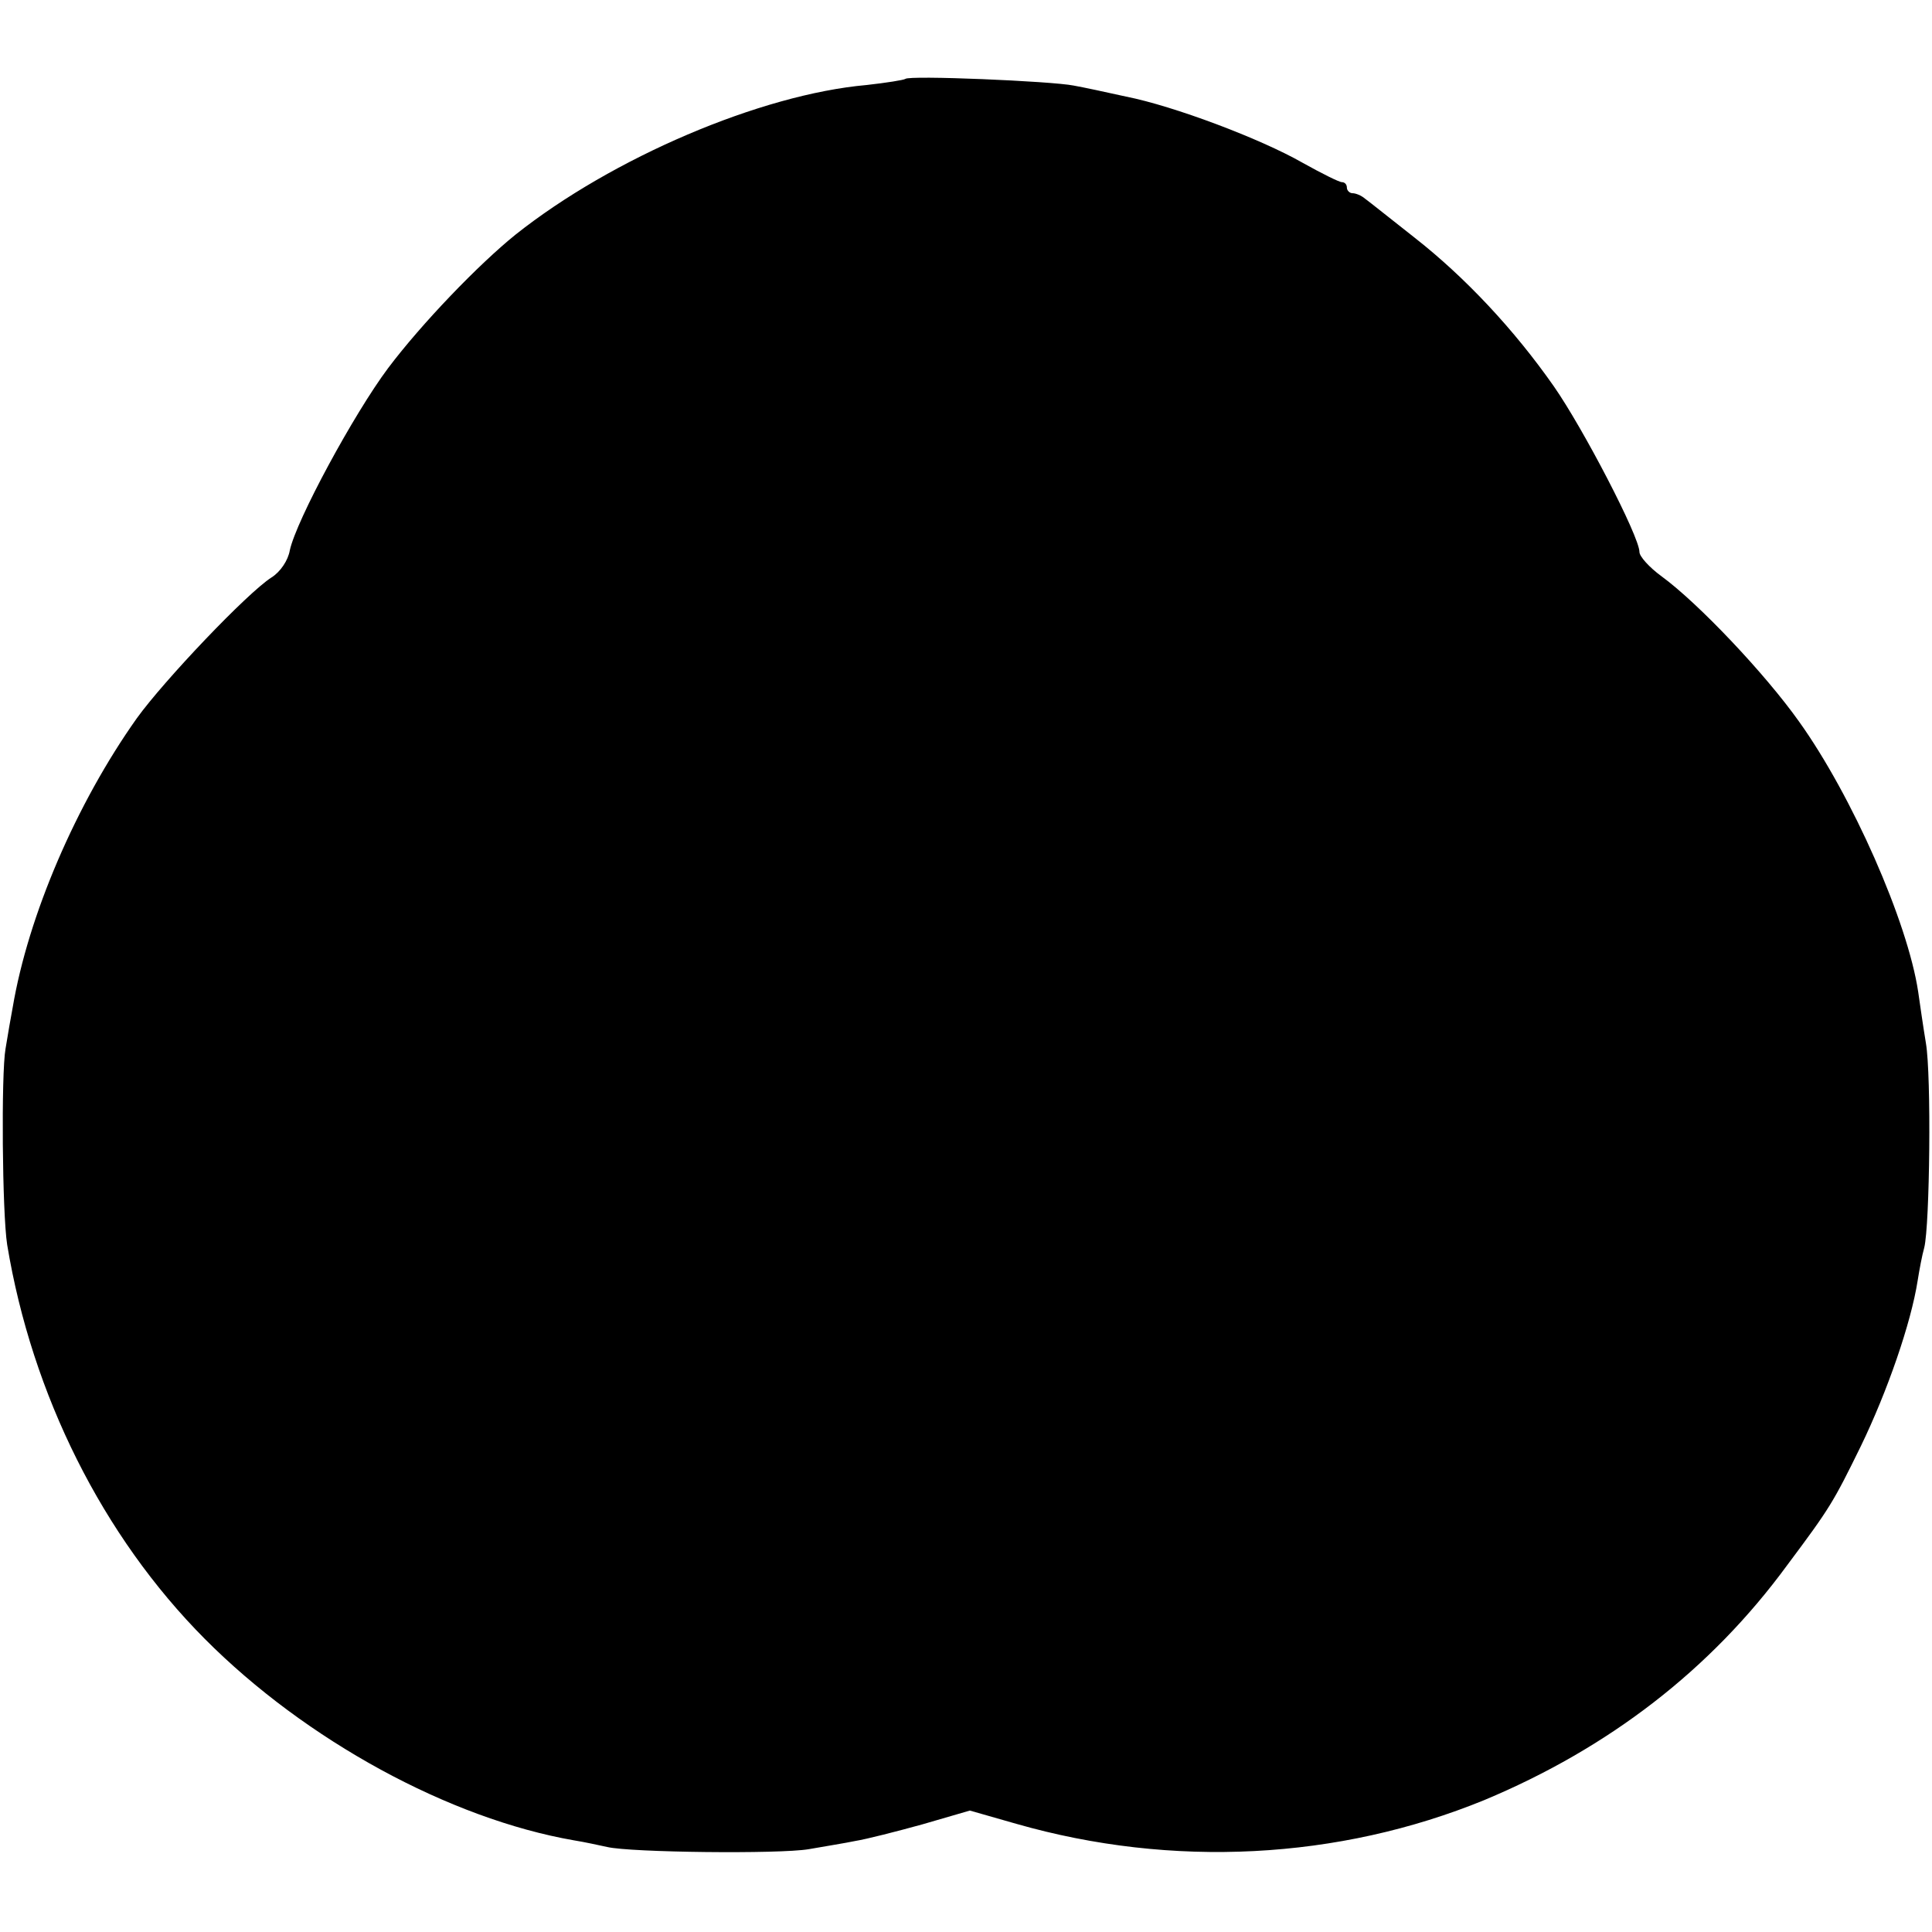
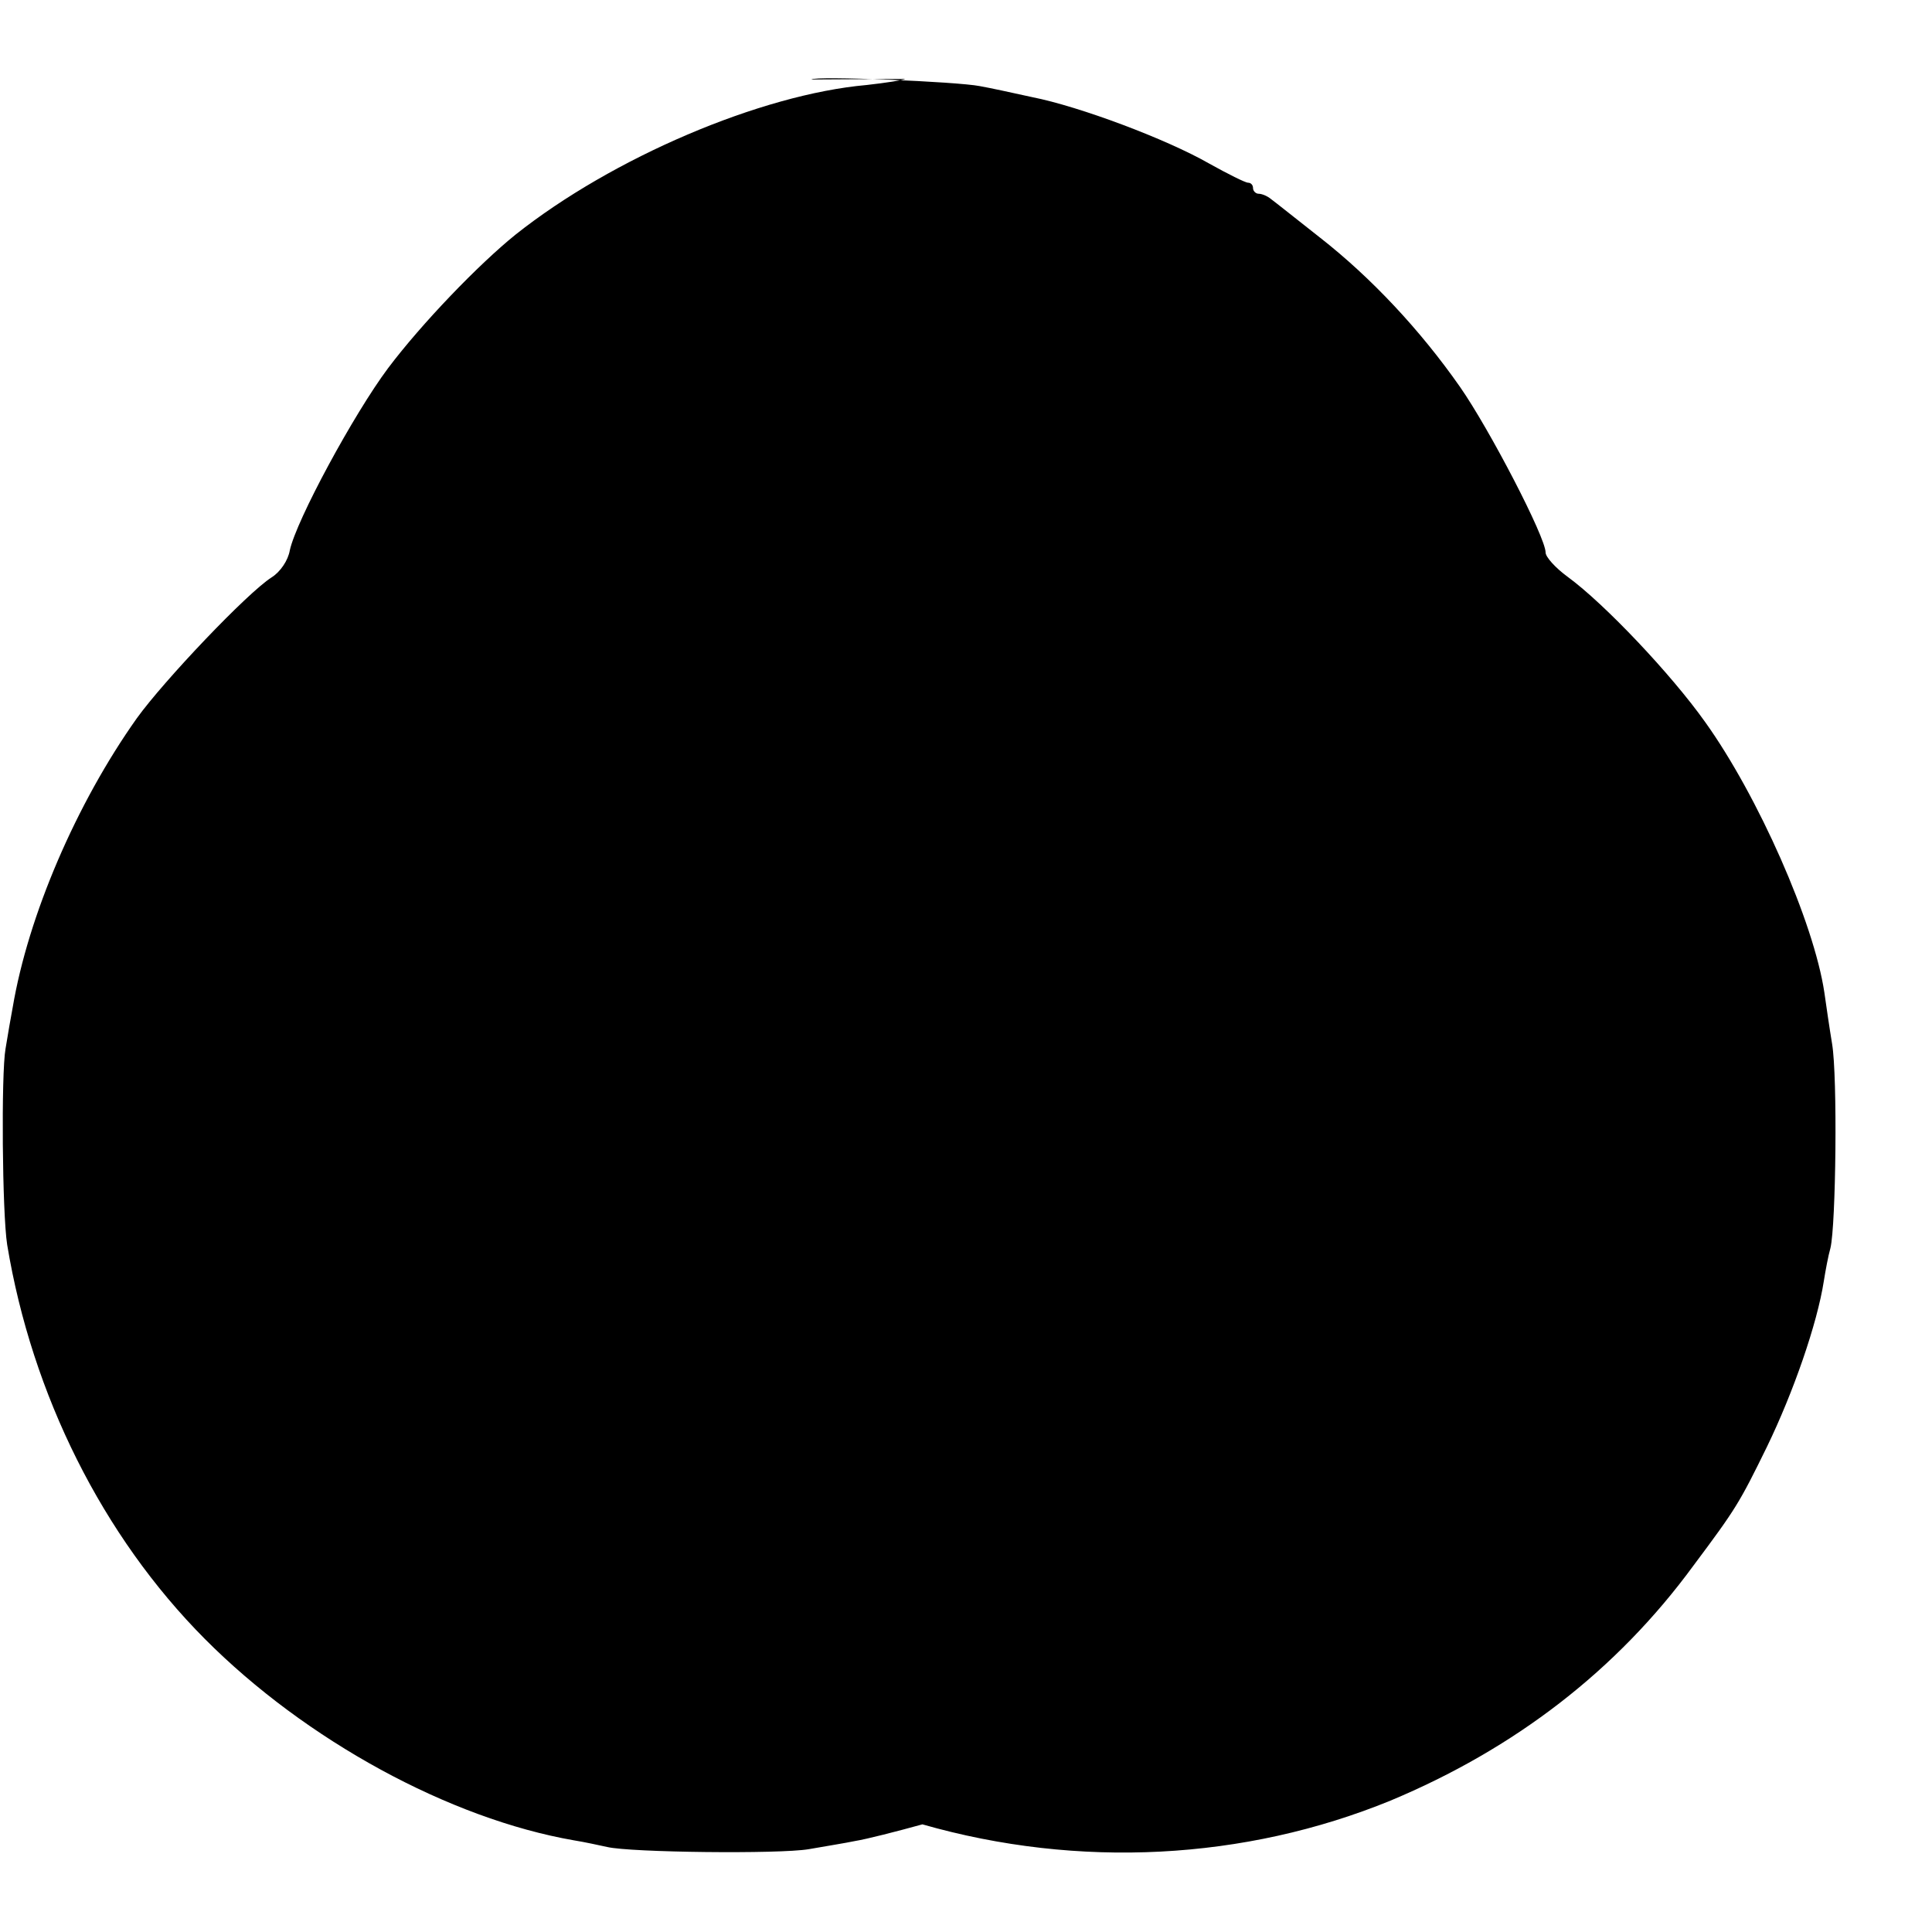
<svg xmlns="http://www.w3.org/2000/svg" version="1.0" width="350pt" height="350pt" viewBox="0 0 350 350" preserveAspectRatio="xMidYMid meet">
  <g transform="translate(0,350) scale(0.1,-0.1)" fill="#000000" stroke="none">
-     <path d="M1640 3357 c-3 -2 -34 -7 -70 -11 -192 -17 -461 -132 -636 -271 -67 -54 -170 -161 -231 -242 -62 -83 -166 -275 -178 -330 -3 -18 -17 -39 -33 -49 -44 -28 -195 -187 -244 -255 -110 -155 -197 -358 -225 -524 -3 -16 -9 -50 -13 -75 -8 -45 -6 -298 3 -355 45 -272 173 -528 358 -714 183 -184 444 -326 669 -365 19 -3 46 -9 60 -12 42 -10 312 -13 365 -4 28 5 66 11 85 15 19 3 74 17 121 30 l86 25 84 -24 c283 -81 584 -65 848 43 225 94 410 236 549 426 77 103 83 113 133 215 48 99 91 223 103 300 3 19 8 46 12 60 10 41 13 311 3 370 -5 30 -11 72 -14 93 -19 127 -120 356 -216 490 -61 86 -182 214 -249 263 -22 16 -40 36 -40 44 0 28 -102 224 -155 300 -72 103 -161 198 -253 270 -42 33 -82 65 -89 70 -7 6 -17 10 -23 10 -5 0 -10 5 -10 10 0 6 -4 10 -9 10 -5 0 -37 16 -71 35 -77 44 -234 103 -320 120 -36 8 -78 17 -95 20 -40 8 -299 19 -305 12z" />
+     <path d="M1640 3357 c-3 -2 -34 -7 -70 -11 -192 -17 -461 -132 -636 -271 -67 -54 -170 -161 -231 -242 -62 -83 -166 -275 -178 -330 -3 -18 -17 -39 -33 -49 -44 -28 -195 -187 -244 -255 -110 -155 -197 -358 -225 -524 -3 -16 -9 -50 -13 -75 -8 -45 -6 -298 3 -355 45 -272 173 -528 358 -714 183 -184 444 -326 669 -365 19 -3 46 -9 60 -12 42 -10 312 -13 365 -4 28 5 66 11 85 15 19 3 74 17 121 30 c283 -81 584 -65 848 43 225 94 410 236 549 426 77 103 83 113 133 215 48 99 91 223 103 300 3 19 8 46 12 60 10 41 13 311 3 370 -5 30 -11 72 -14 93 -19 127 -120 356 -216 490 -61 86 -182 214 -249 263 -22 16 -40 36 -40 44 0 28 -102 224 -155 300 -72 103 -161 198 -253 270 -42 33 -82 65 -89 70 -7 6 -17 10 -23 10 -5 0 -10 5 -10 10 0 6 -4 10 -9 10 -5 0 -37 16 -71 35 -77 44 -234 103 -320 120 -36 8 -78 17 -95 20 -40 8 -299 19 -305 12z" />
  </g>
</svg>